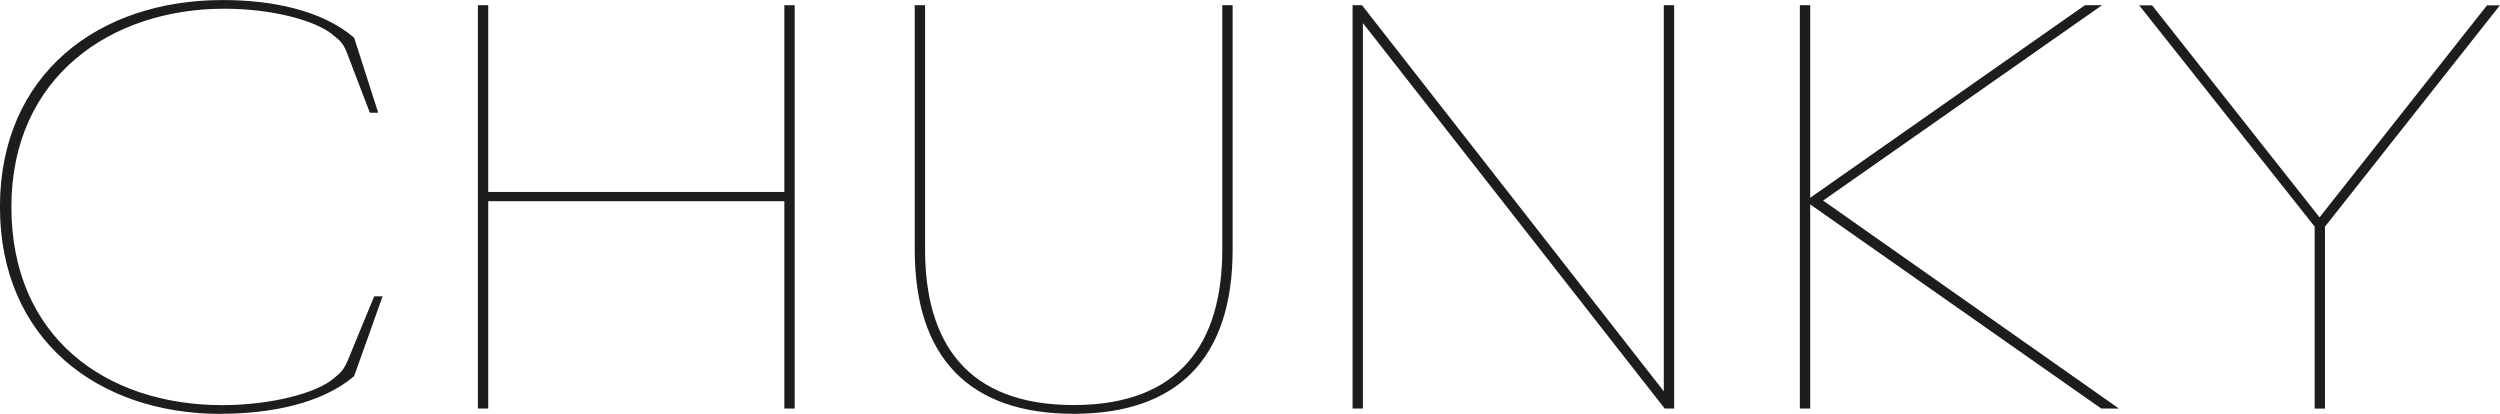
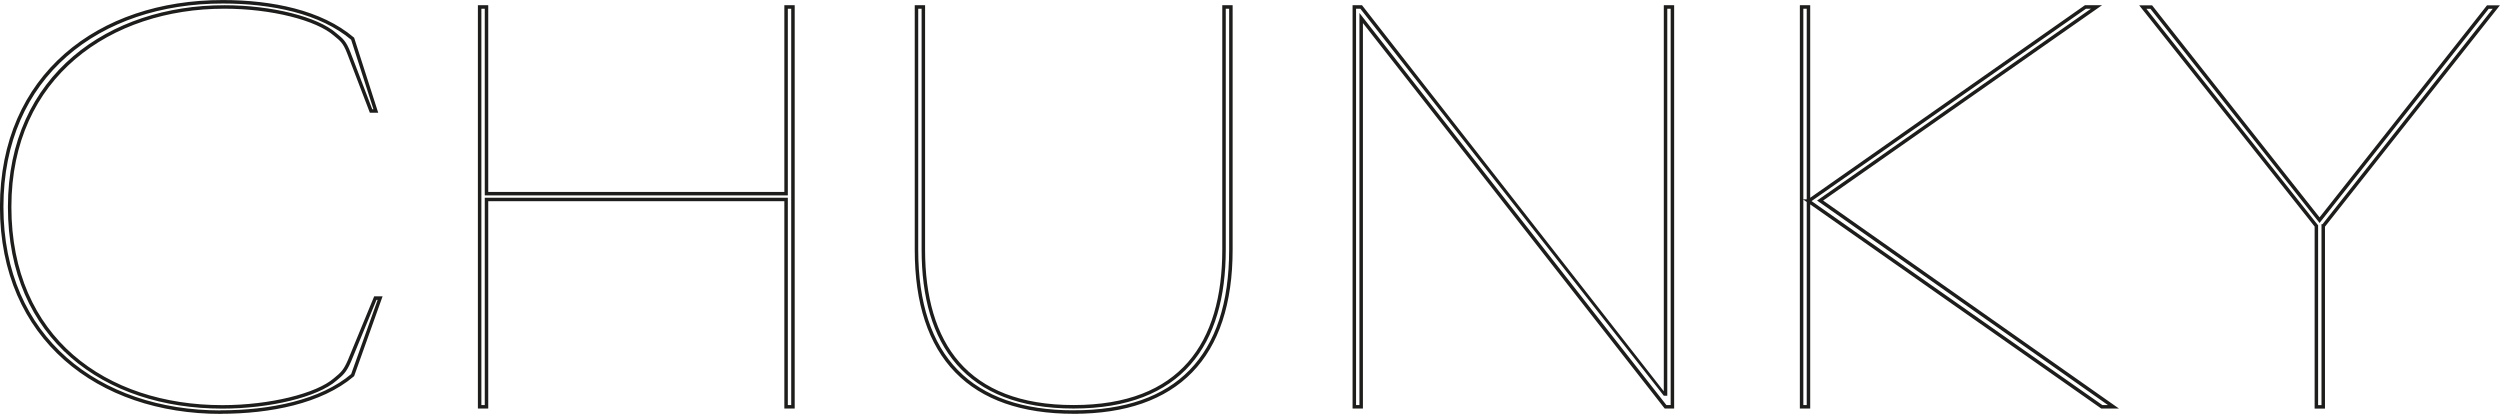
<svg xmlns="http://www.w3.org/2000/svg" id="Layer_1" data-name="Layer 1" viewBox="0 0 251.18 41.58">
  <defs>
    <style>
      .cls-1 {
        fill: #1d1d1b;
        stroke-width: 0px;
      }

      .cls-2 {
        fill: none;
        stroke: #1d1d1b;
        stroke-miterlimit: 6.92;
        stroke-width: .35px;
      }
    </style>
  </defs>
-   <path class="cls-1" d="M233.43,22.7L250.81.71h-.85l-16.91,21.41L216.14.71h-.85l17.44,21.99v18.18h.69v-18.18h.01ZM181.7,20.2l29.47,20.67h1.17l-29.47-20.72L210.64.7h-1.11l-27.82,19.5h0ZM181.01,40.87h.69V.7h-.69v40.17ZM136.76.7h-.69v40.17h.69V1.81l30.58,39.06h.69V.7h-.69v39.06S136.76.7,136.76.7ZM107.88,41.4c10.34,0,15.79-5.51,15.79-16.32V.7h-.69v24.38c0,9.43-4.29,15.79-15.11,15.79s-15.1-6.36-15.1-15.79V.7h-.69v24.38c0,10.81,5.46,16.32,15.79,16.32M48.19,40.87h.69v-20.83h30.1v20.83h.69V.7h-.69v18.76h-30.1V.7h-.69v40.17ZM22.18,41.4c4.93,0,10.07-1.01,13.25-3.71l2.76-7.74h-.48l-2.6,6.31c-.48,1.11-.8,1.33-1.43,1.86-1.8,1.59-6.57,2.76-11.34,2.76C10.56,40.88.97,33.99.97,20.79S11.09.7,22.54.7c4.77,0,9.33,1.17,11.13,2.76.64.53.95.74,1.38,1.86l2.23,5.83h.48l-2.33-7.26C32.25,1.19,27.32.18,22.39.18,9.94.17.17,7.59.17,20.79s9.75,20.62,22,20.62" />
  <path class="cls-2" d="M233.43,22.7L250.81.71h-.85l-16.91,21.41L216.14.71h-.85l17.44,21.99v18.18h.69v-18.18h.01ZM181.7,20.2l29.47,20.67h1.17l-29.47-20.72L210.64.7h-1.11l-27.82,19.5h0ZM181.01,40.87h.69V.7h-.69v40.17ZM136.76.7h-.69v40.17h.69V1.81l30.58,39.06h.69V.7h-.69v39.06S136.76.7,136.76.7ZM107.88,41.4c10.34,0,15.79-5.51,15.79-16.32V.7h-.69v24.38c0,9.43-4.29,15.79-15.11,15.79s-15.1-6.36-15.1-15.79V.7h-.69v24.38c0,10.81,5.46,16.32,15.79,16.32h.01ZM48.19,40.87h.69v-20.83h30.1v20.83h.69V.7h-.69v18.76h-30.1V.7h-.69v40.17ZM22.18,41.4c4.93,0,10.07-1.01,13.25-3.71l2.76-7.74h-.48l-2.6,6.31c-.48,1.11-.8,1.33-1.43,1.86-1.8,1.59-6.57,2.76-11.34,2.76C10.56,40.88.97,33.99.97,20.79S11.09.7,22.54.7c4.77,0,9.33,1.17,11.13,2.76.64.53.95.74,1.38,1.86l2.23,5.83h.48l-2.33-7.26C32.25,1.19,27.32.18,22.39.18,9.94.17.17,7.59.17,20.79s9.75,20.62,22,20.62h0Z" />
</svg>